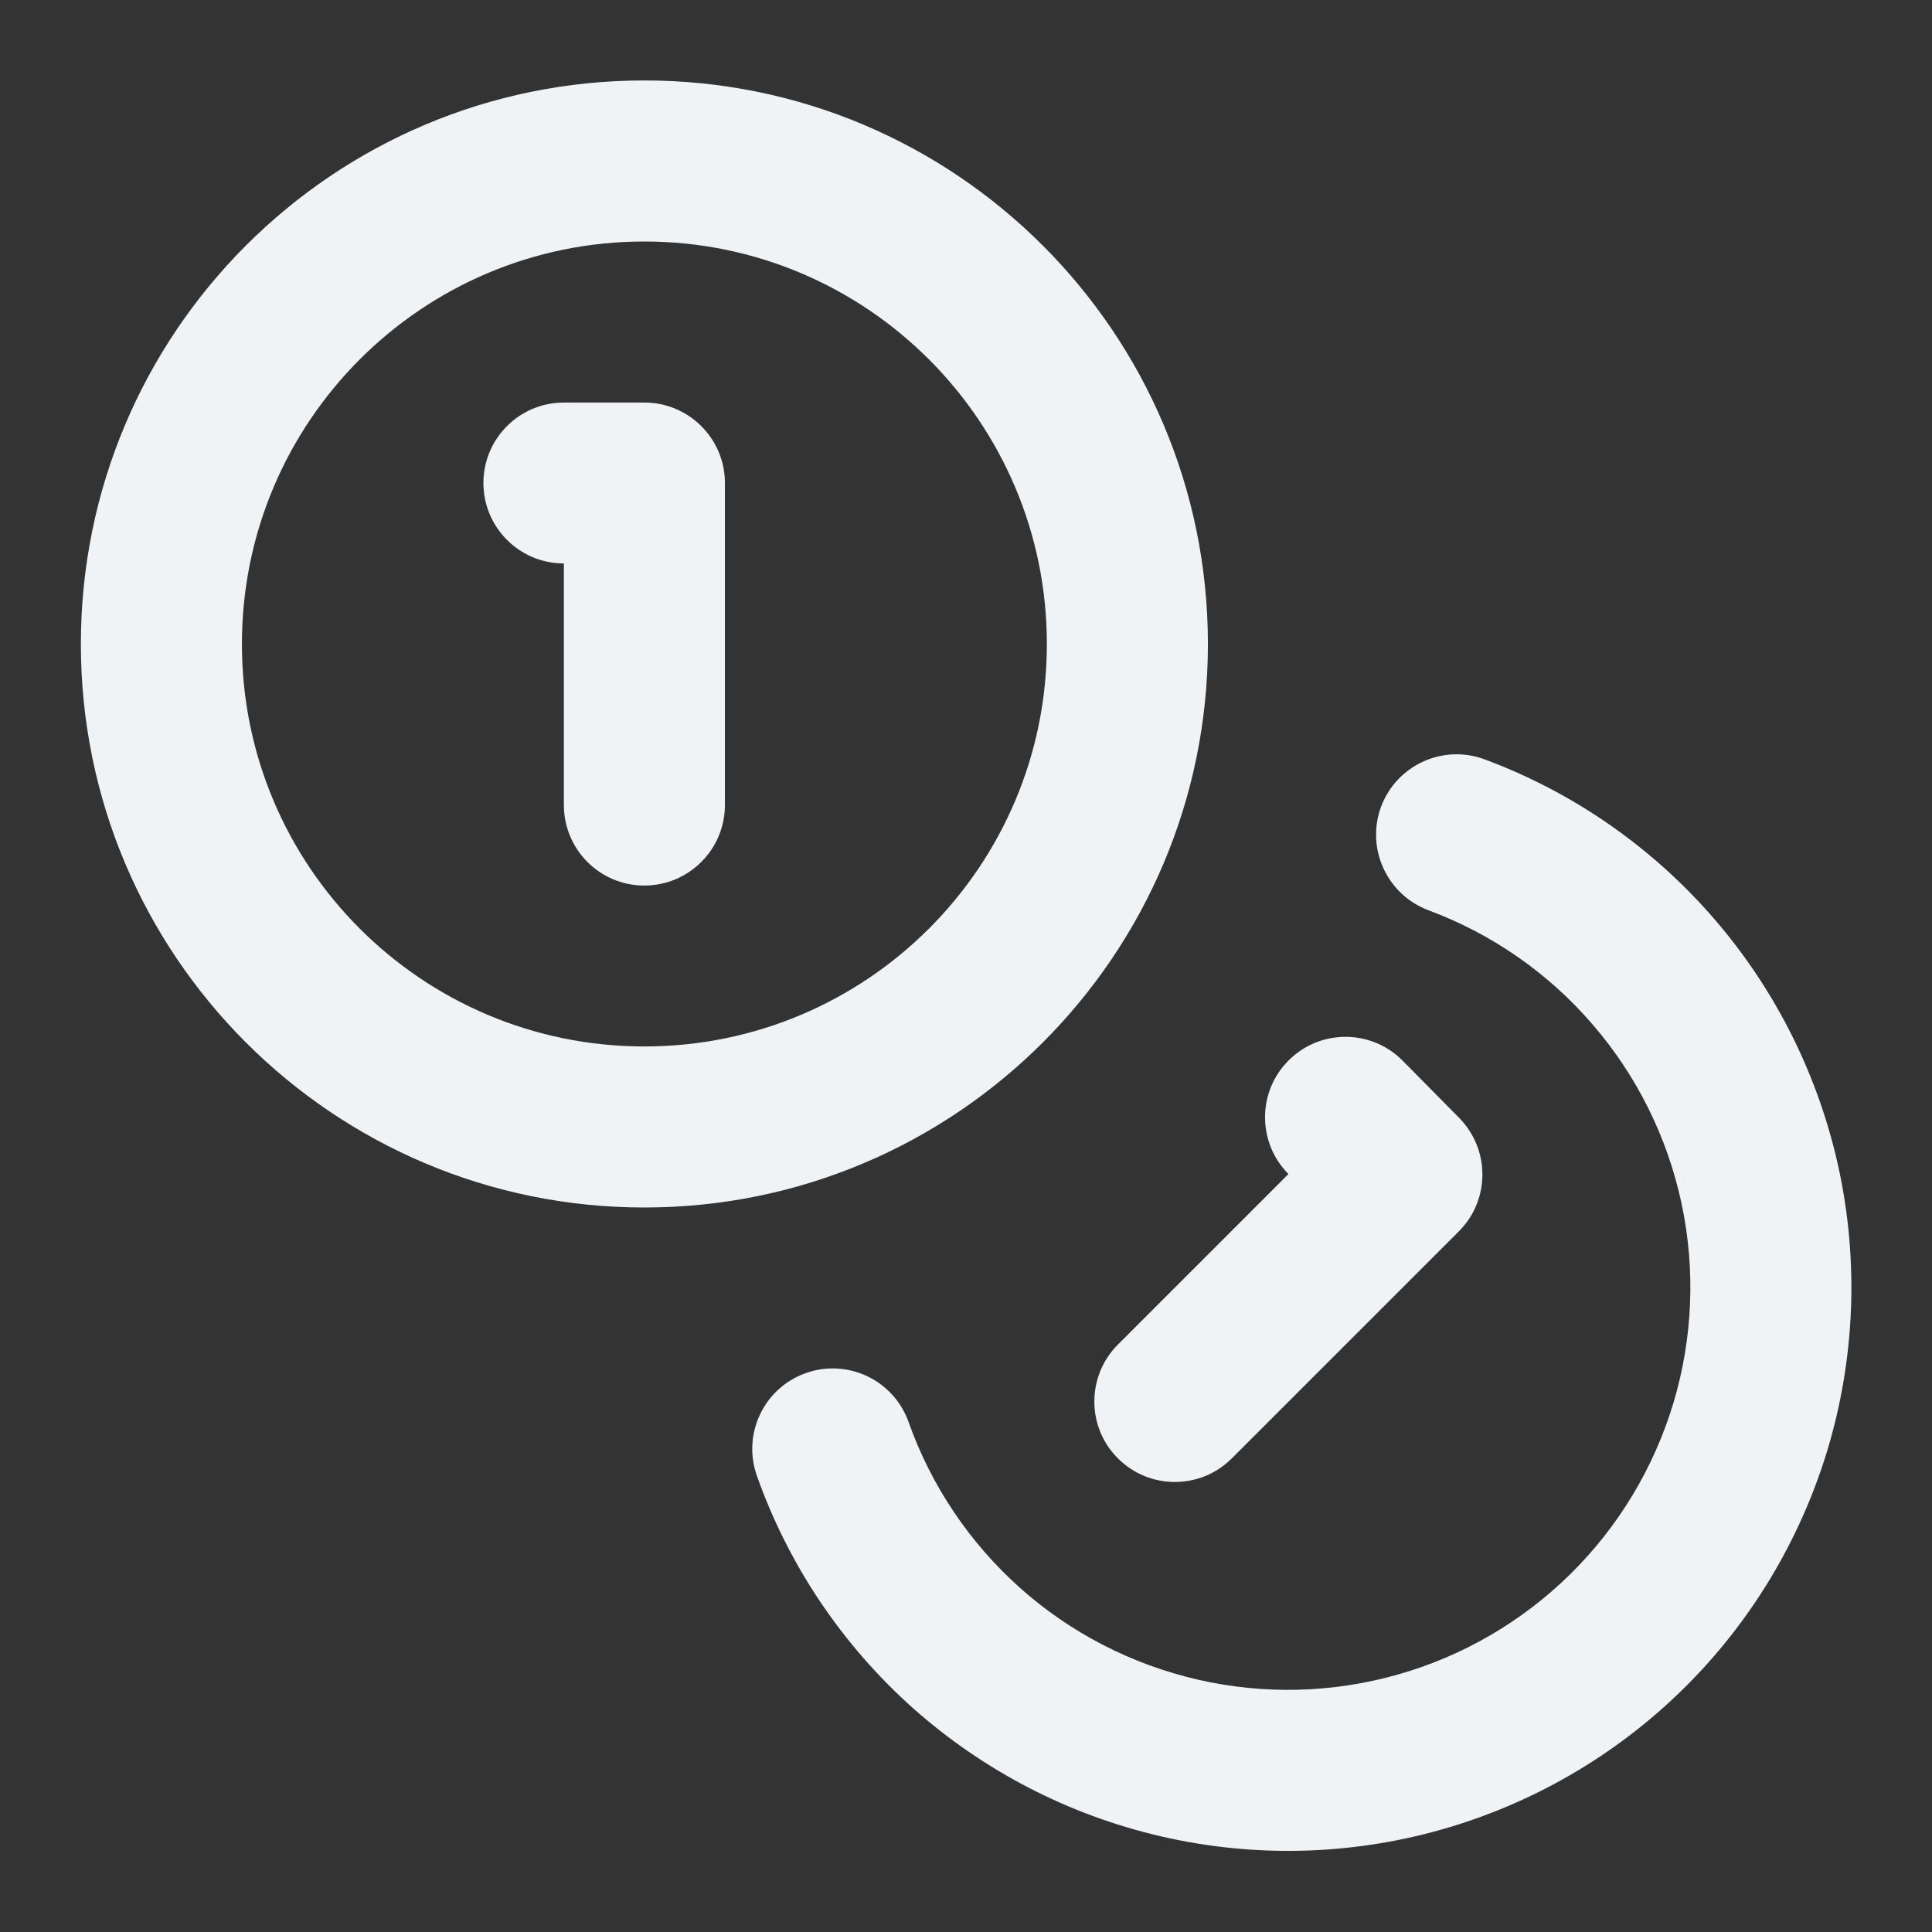
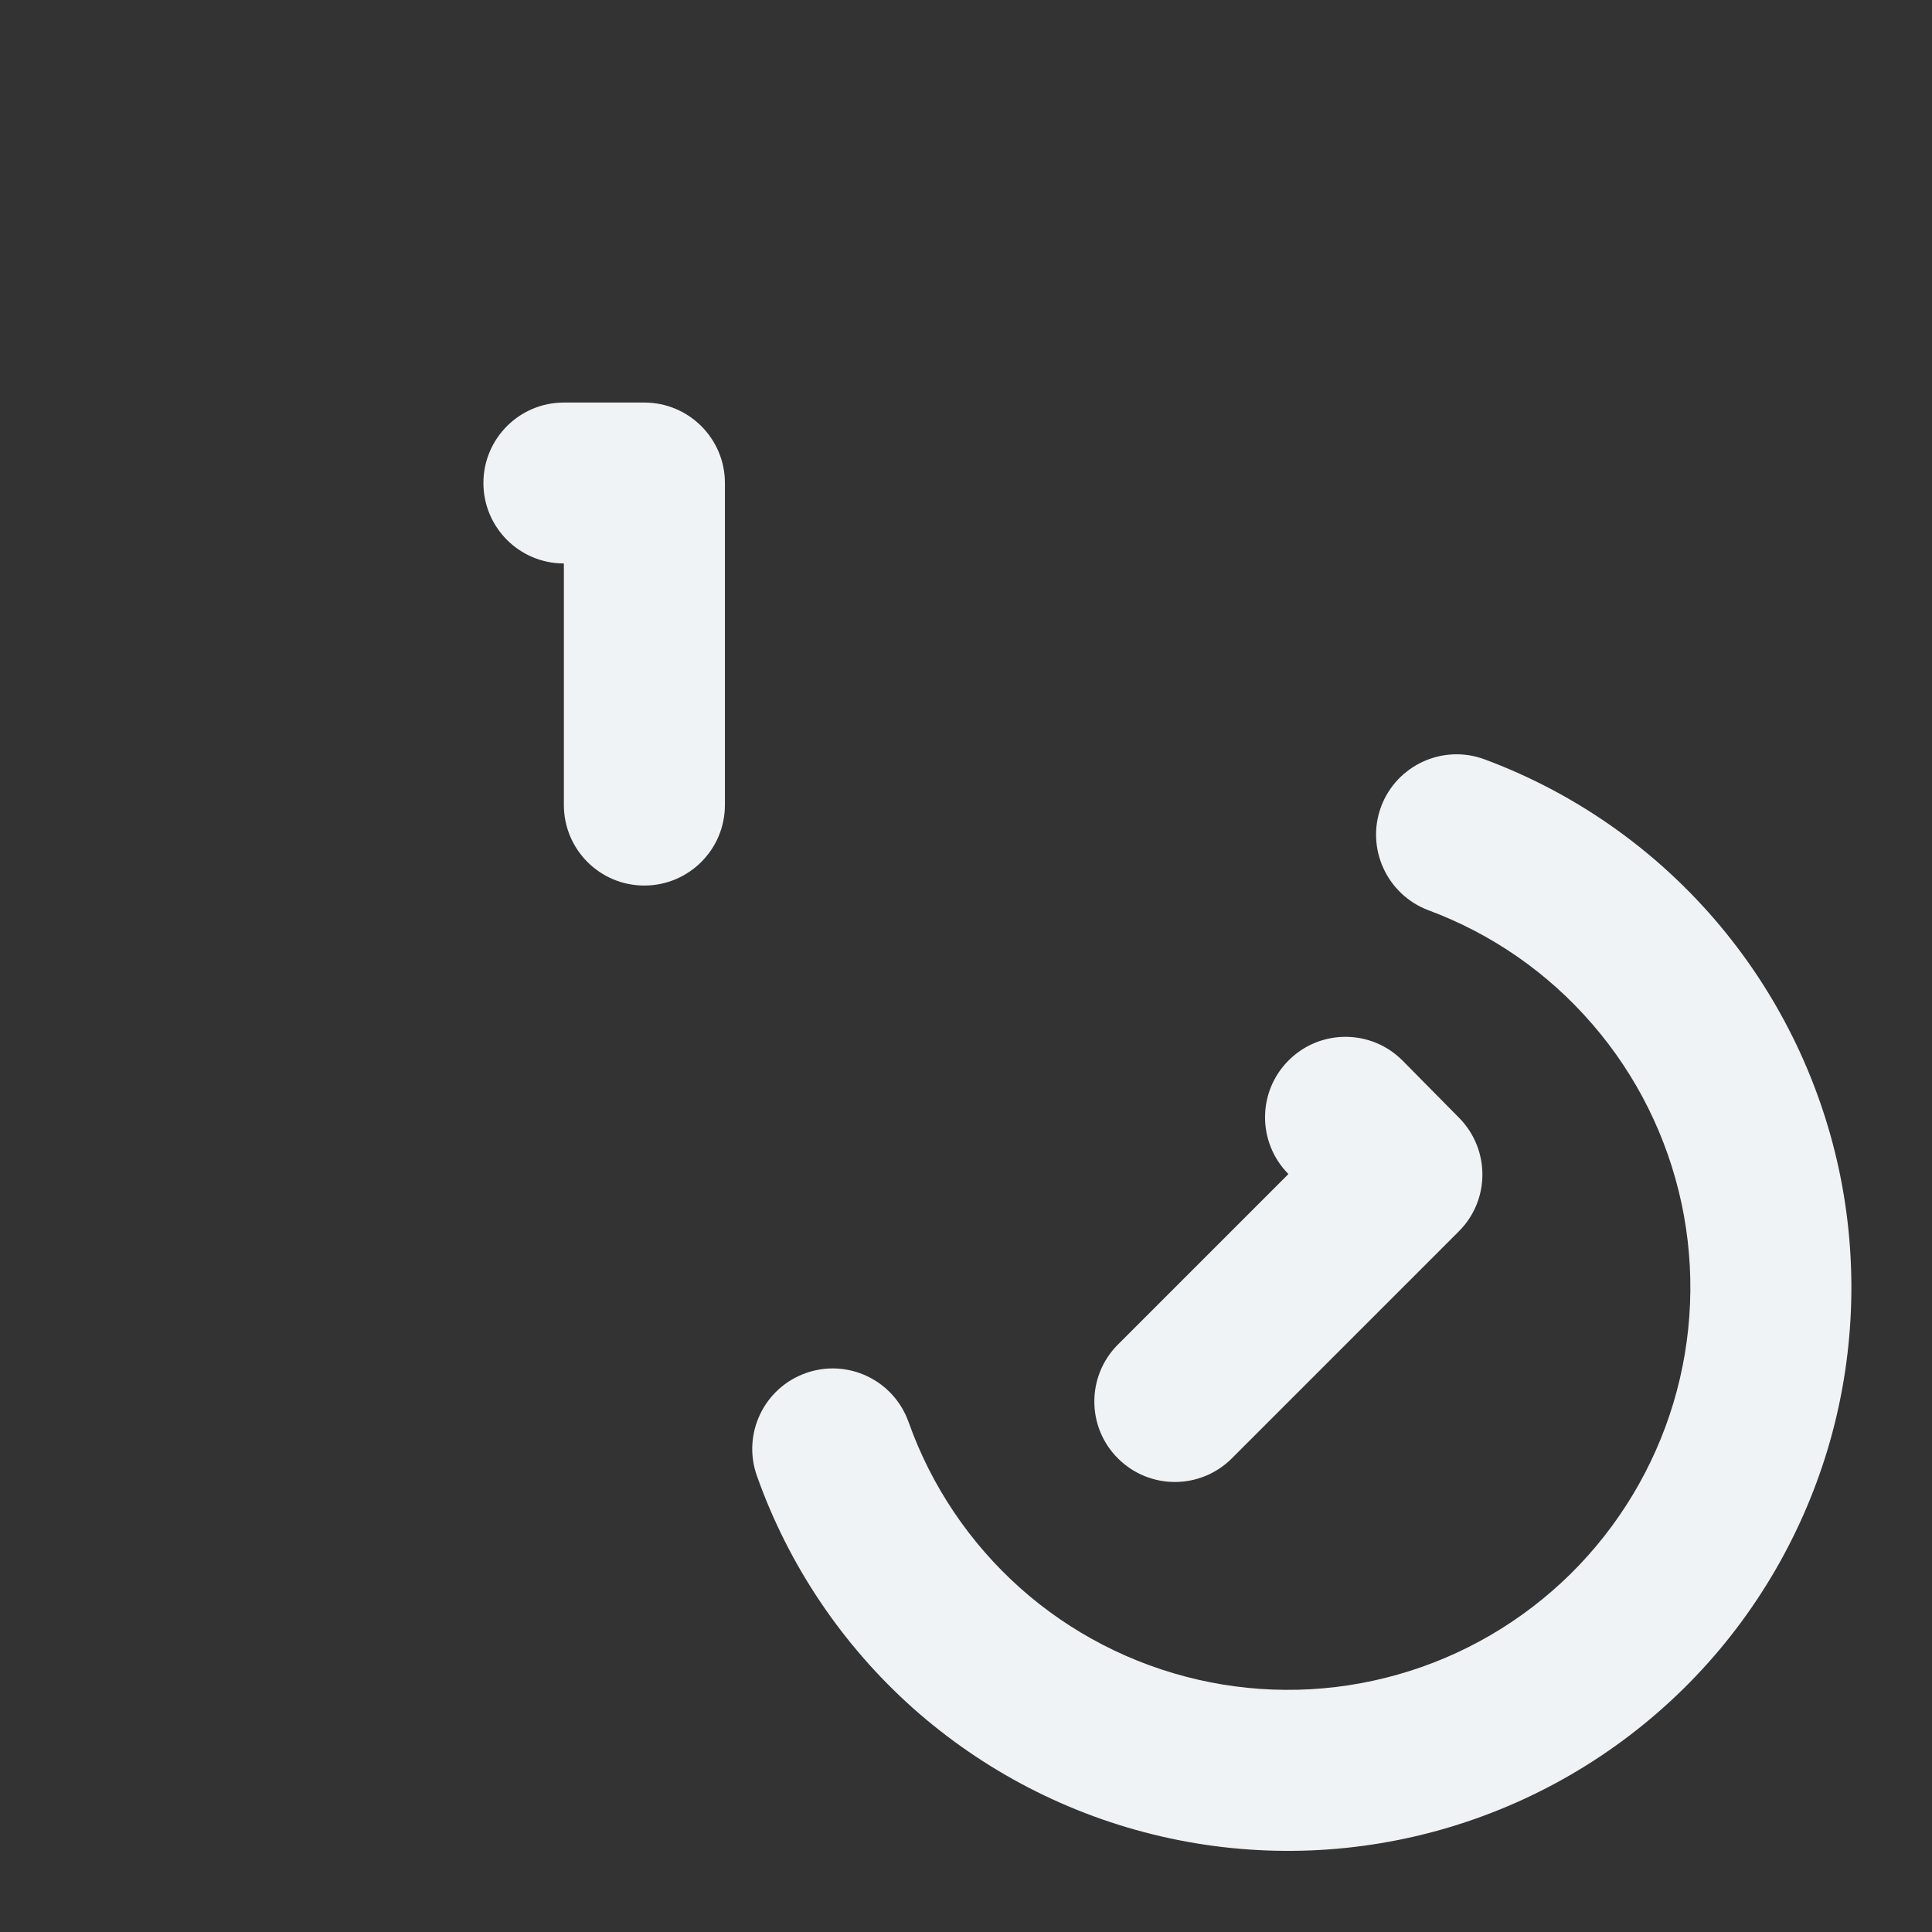
<svg xmlns="http://www.w3.org/2000/svg" width="14" height="14" viewBox="0 0 14 14" fill="none">
  <rect x="0" y="0" width="14" height="14" fill="#333333" stroke="none" />
  <g clip-path="url(#clip0_1331_19915)">
-     <path fill-rule="evenodd" clip-rule="evenodd" d="M4.669 1.75C3.058 1.75 1.753 3.056 1.753 4.667C1.753 6.278 3.058 7.583 4.669 7.583C6.28 7.583 7.586 6.278 7.586 4.667C7.586 3.056 6.28 1.75 4.669 1.75ZM0.586 4.667C0.586 2.412 2.414 0.583 4.669 0.583C6.924 0.583 8.753 2.412 8.753 4.667C8.753 6.922 6.924 8.75 4.669 8.75C2.414 8.75 0.586 6.922 0.586 4.667Z" fill="#F0F3F6" />
    <path fill-rule="evenodd" clip-rule="evenodd" d="M10.008 5.845C10.121 5.544 10.457 5.39 10.759 5.503C11.402 5.742 11.975 6.141 12.423 6.66C12.872 7.18 13.182 7.805 13.326 8.476C13.469 9.147 13.441 9.844 13.244 10.502C13.046 11.159 12.687 11.757 12.197 12.239C11.708 12.72 11.105 13.071 10.444 13.258C9.784 13.445 9.087 13.462 8.418 13.308C7.748 13.154 7.129 12.834 6.616 12.378C6.104 11.921 5.714 11.342 5.485 10.695C5.377 10.392 5.535 10.058 5.839 9.95C6.143 9.842 6.476 10.001 6.584 10.305C6.748 10.767 7.026 11.18 7.392 11.507C7.758 11.833 8.201 12.061 8.679 12.171C9.157 12.281 9.655 12.269 10.127 12.135C10.599 12.002 11.029 11.751 11.379 11.407C11.728 11.063 11.985 10.636 12.126 10.167C12.267 9.697 12.287 9.199 12.185 8.72C12.082 8.24 11.861 7.794 11.54 7.423C11.22 7.051 10.811 6.767 10.351 6.596C10.05 6.483 9.896 6.147 10.008 5.845Z" fill="#F0F3F6" />
    <path fill-rule="evenodd" clip-rule="evenodd" d="M3.503 3.5C3.503 3.178 3.764 2.917 4.086 2.917H4.669C4.991 2.917 5.253 3.178 5.253 3.5V5.833C5.253 6.156 4.991 6.417 4.669 6.417C4.347 6.417 4.086 6.156 4.086 5.833V4.083C3.764 4.083 3.503 3.822 3.503 3.5Z" fill="#F0F3F6" />
    <path fill-rule="evenodd" clip-rule="evenodd" d="M9.341 7.681C9.57 7.455 9.939 7.458 10.165 7.687L10.574 8.101C10.799 8.33 10.798 8.697 10.571 8.923L8.926 10.568C8.698 10.796 8.329 10.796 8.101 10.568C7.873 10.341 7.873 9.971 8.101 9.743L9.336 8.508L9.335 8.506C9.109 8.277 9.111 7.907 9.341 7.681Z" fill="#F0F3F6" />
  </g>
  <defs>
    <clipPath id="clip0_1331_19915">
      <rect width="14" height="14" fill="white" />
    </clipPath>
  </defs>
</svg>